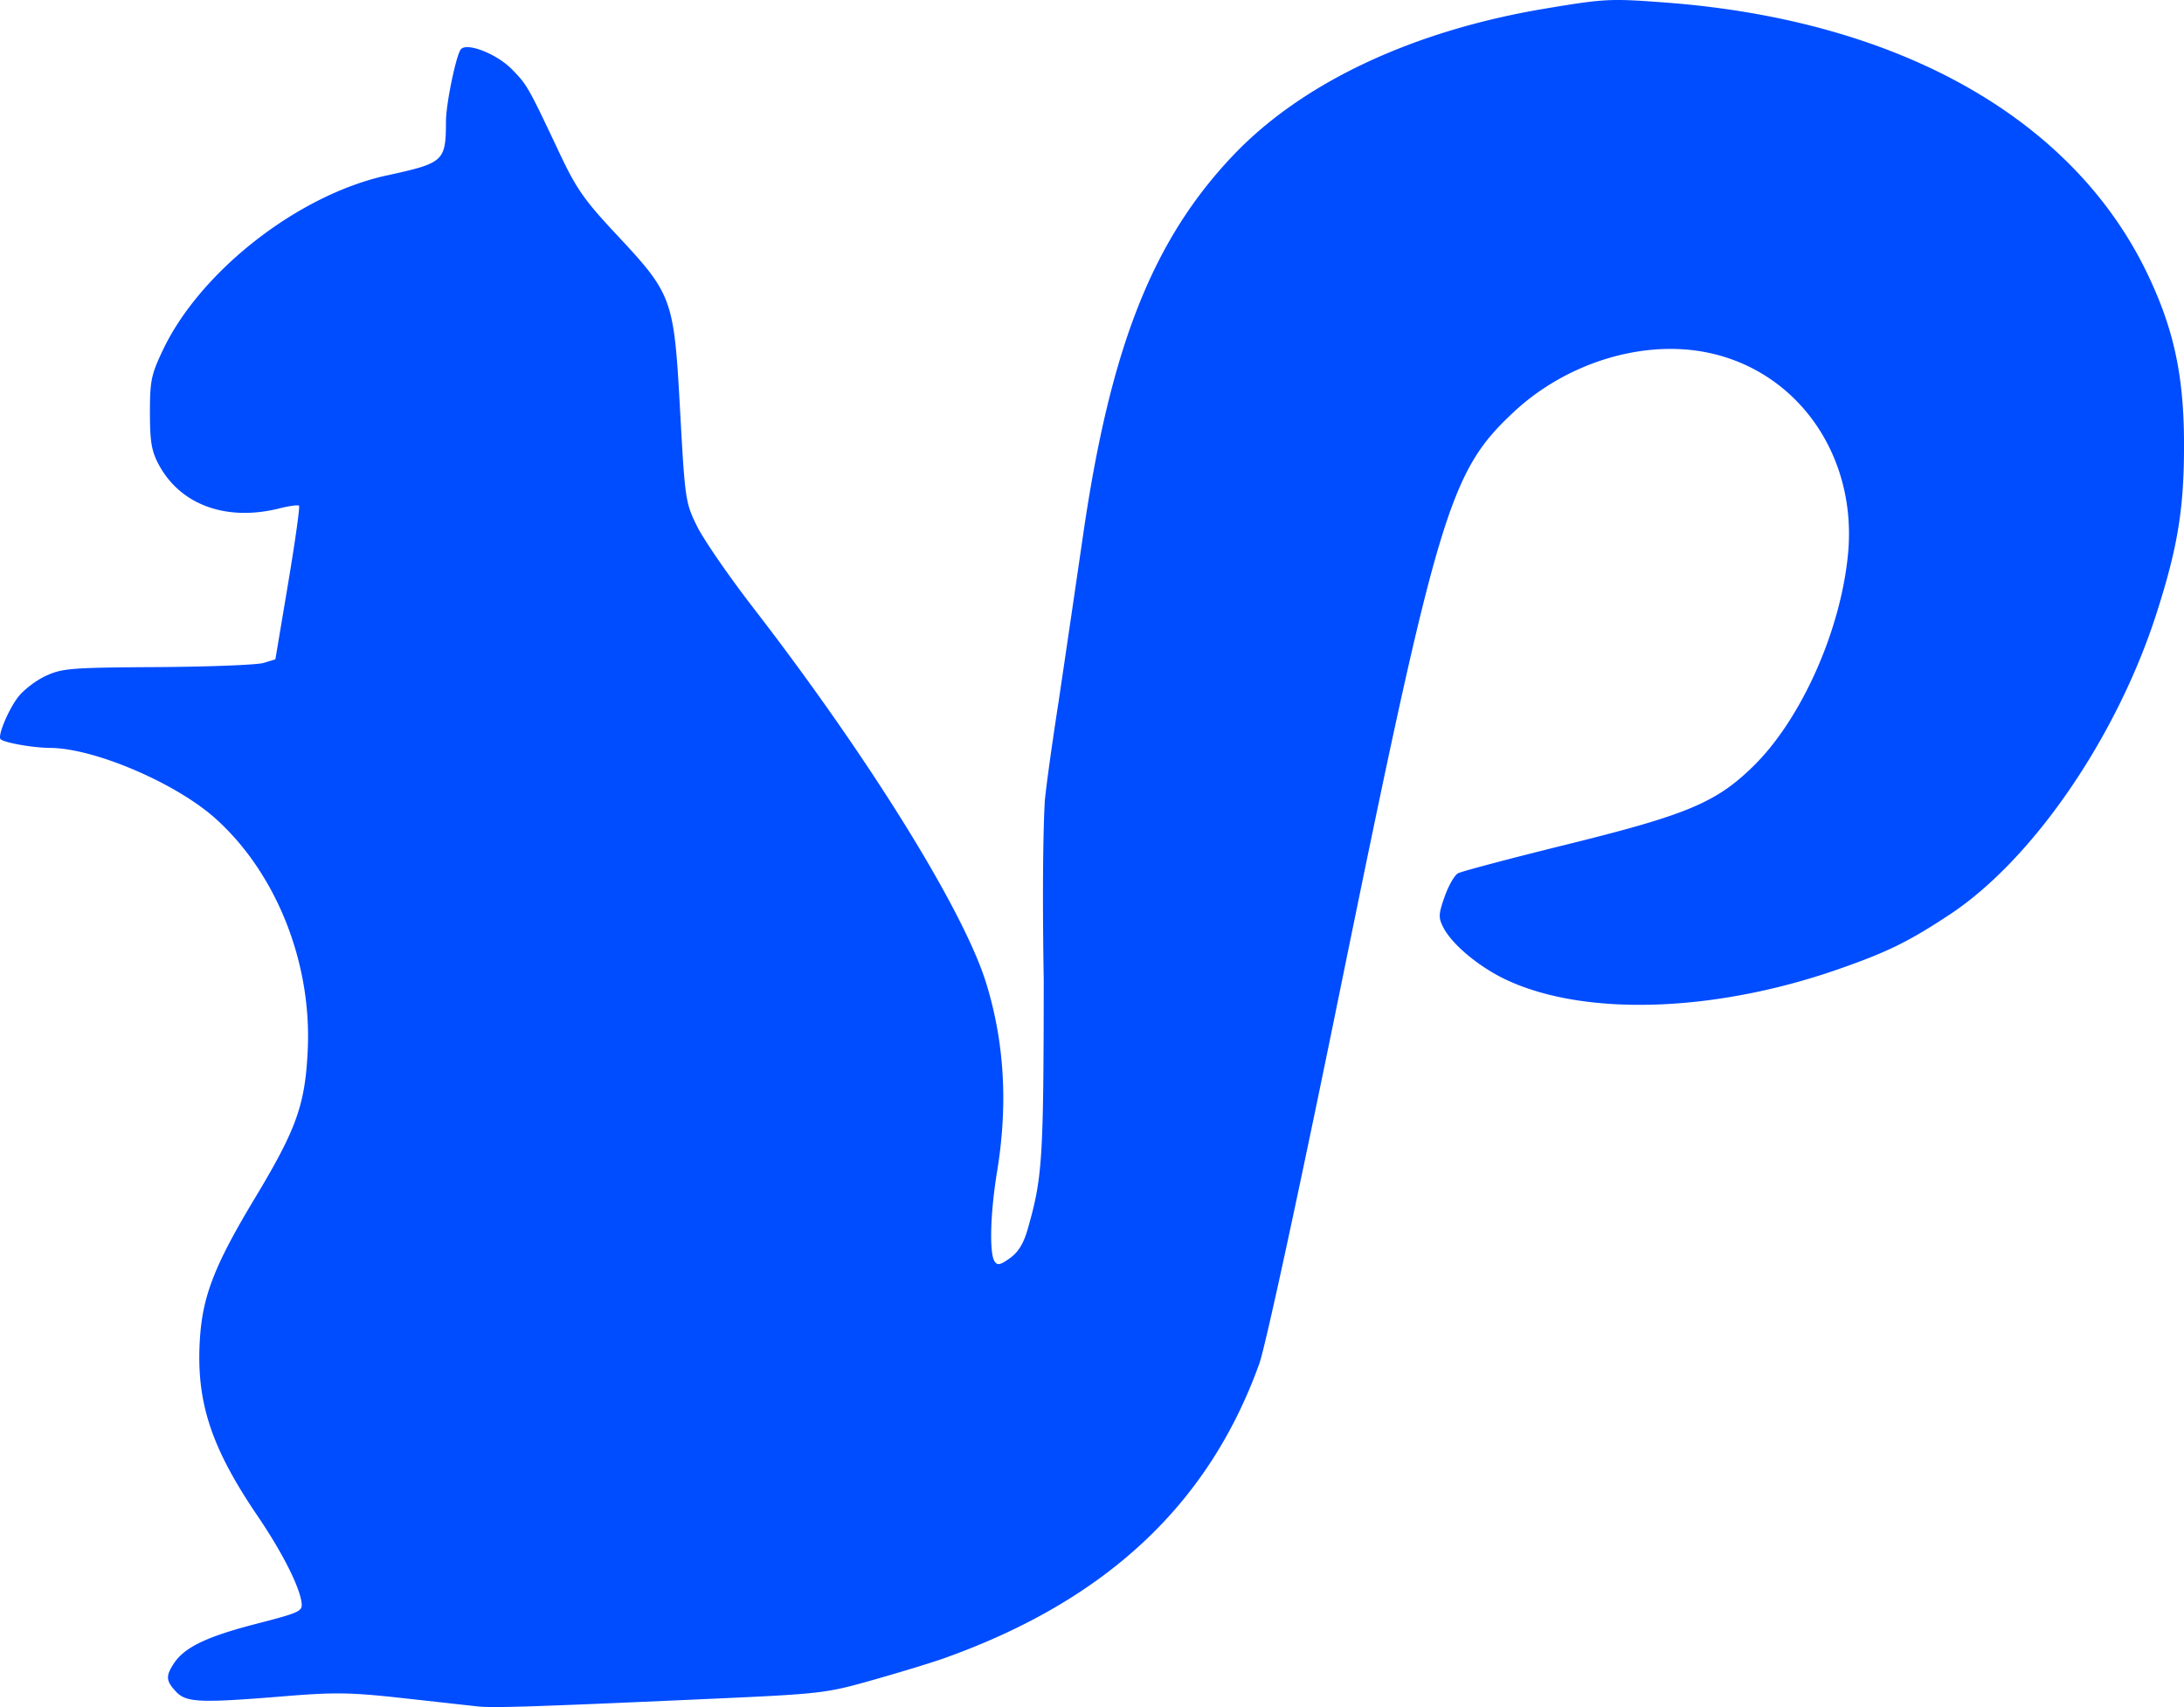
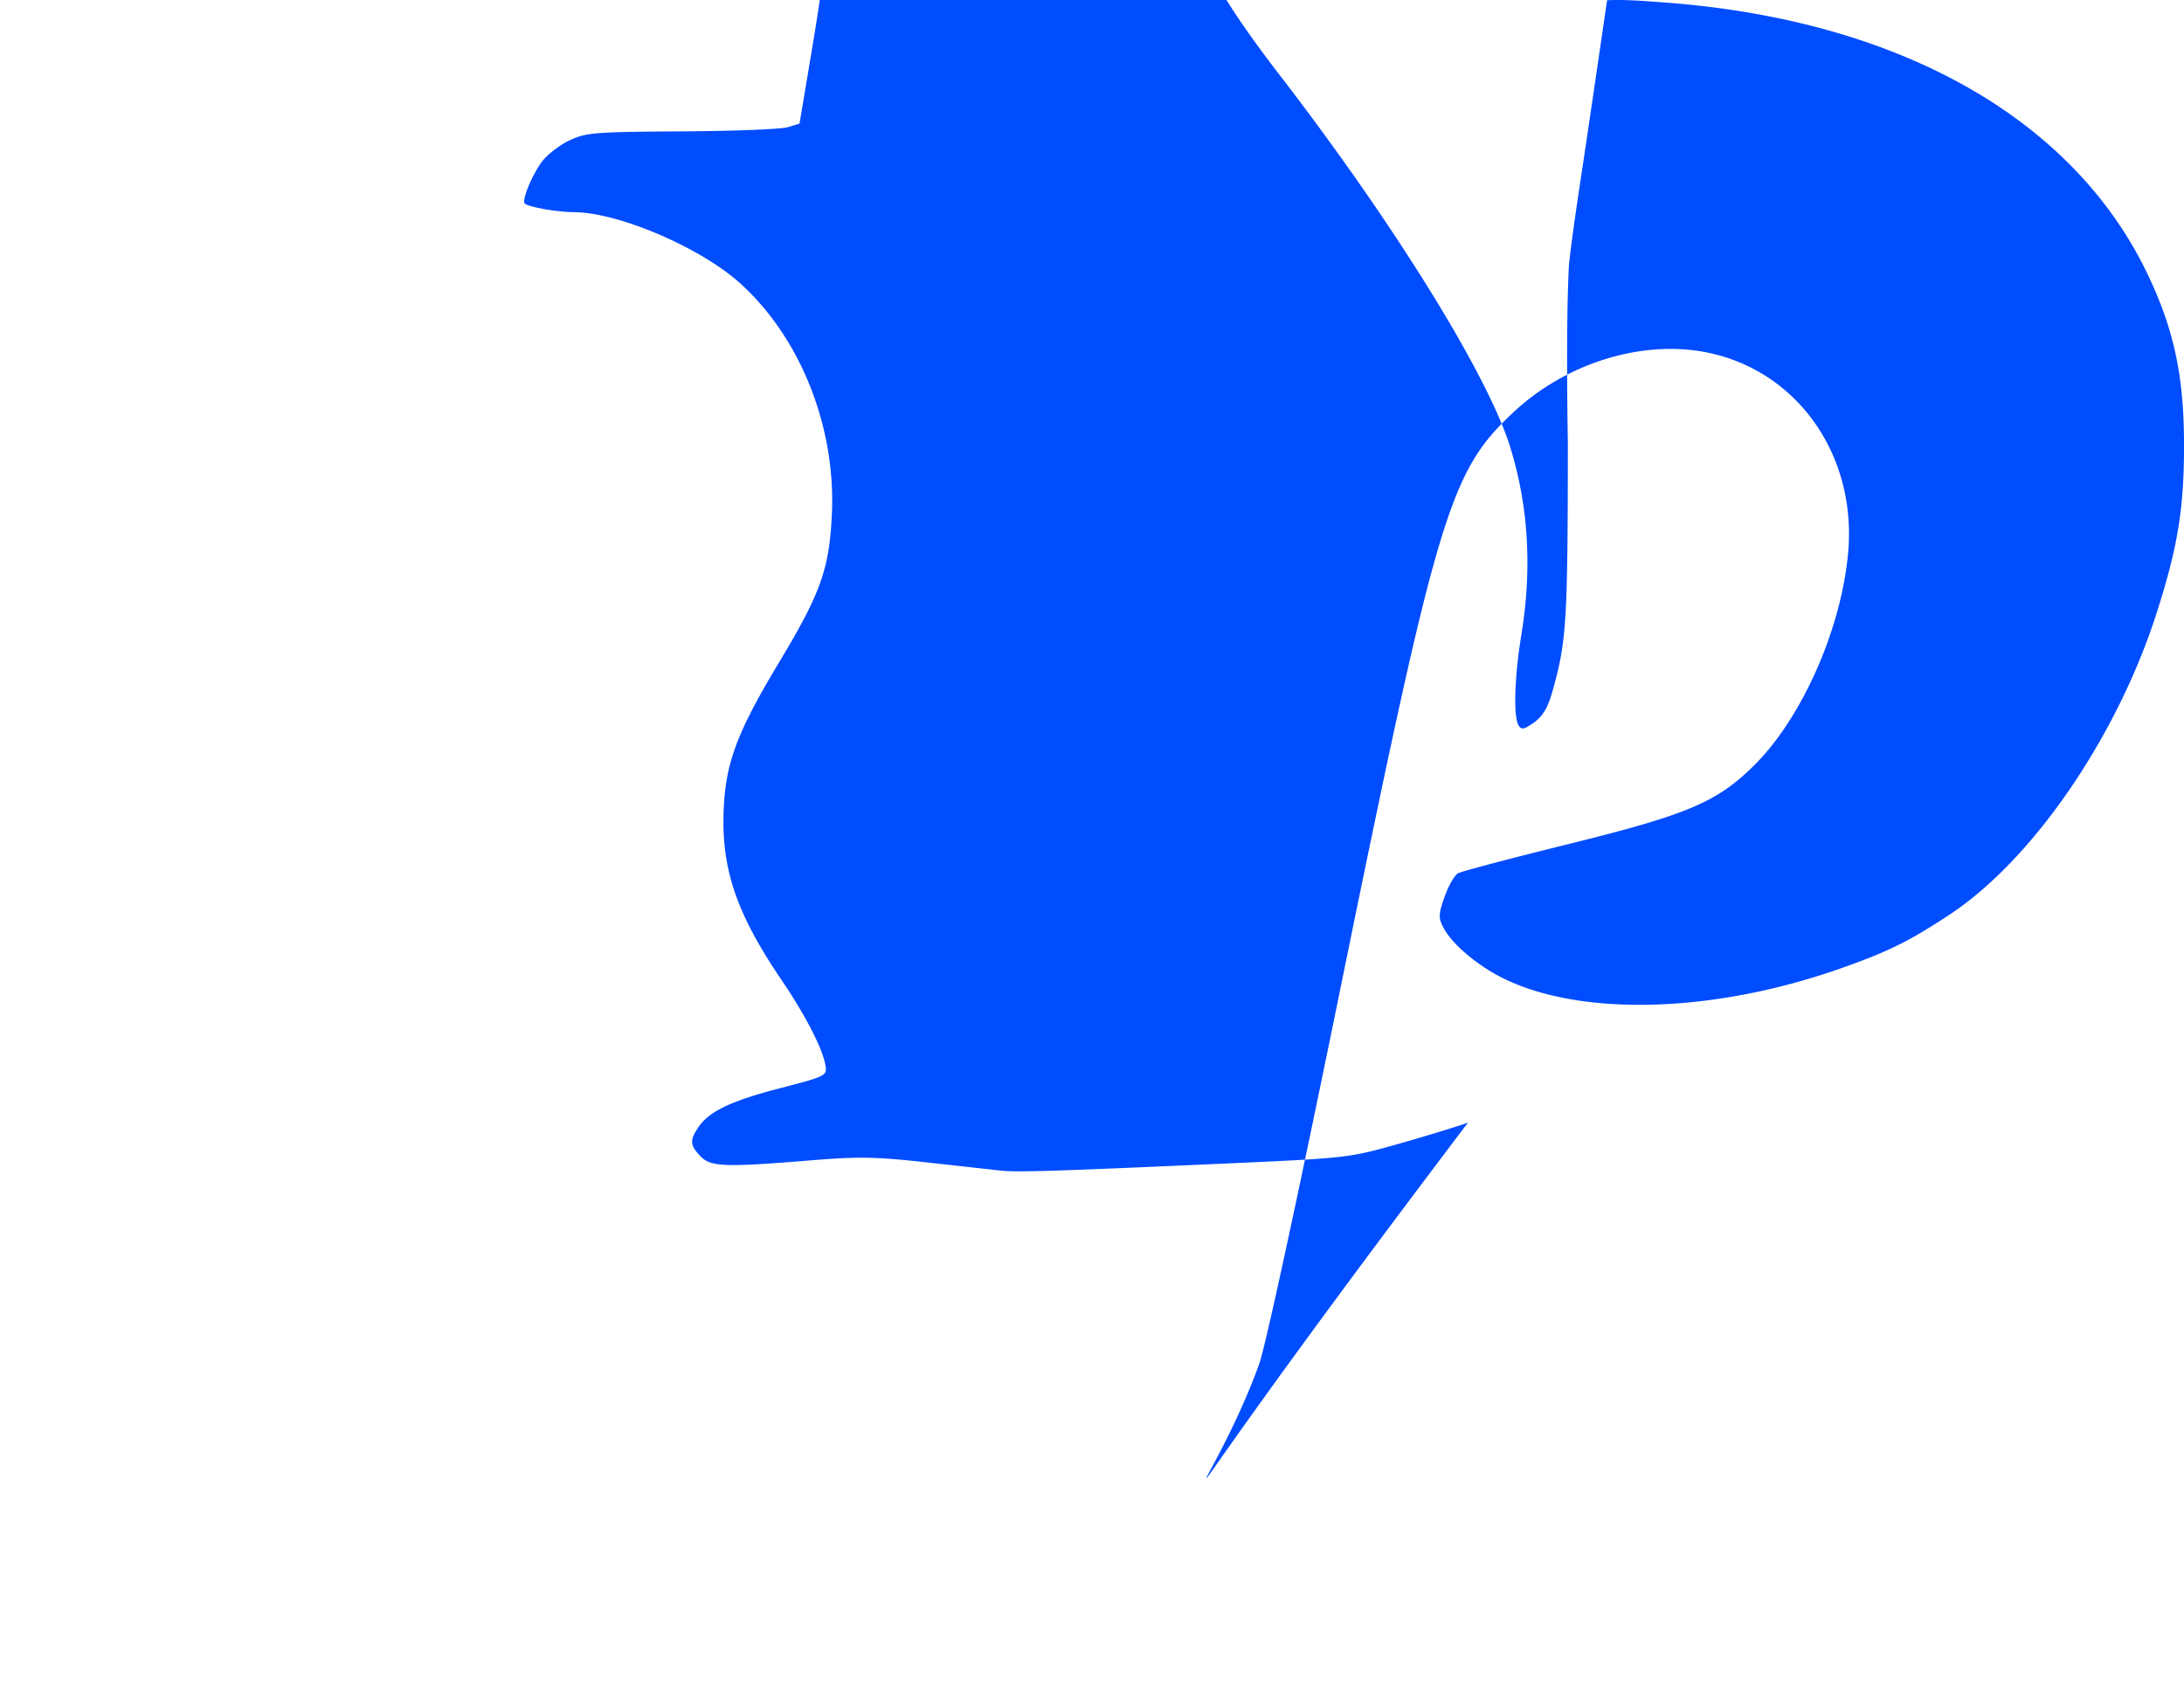
<svg xmlns="http://www.w3.org/2000/svg" viewBox="0 0 196.503 153.591" height="75.986" width="97.215">
  <g style="fill:#004cff;fill-opacity:1">
-     <path d="M19-174.057c-1.413.071-2.876.3-5.555.747-11.89 1.98-21.82 6.639-28.034 13.15-7.29 7.639-11.107 17.29-13.569 34.303a5474.25 5474.25 0 0 1-2.183 14.844s-.99 6.357-1.252 9.014c-.297 5.653-.094 16.036-.094 16.036-.015 16.285-.114 17.83-1.445 22.48-.372 1.299-.848 2.07-1.603 2.609-.883.628-1.126.677-1.382.272-.48-.758-.375-4.376.233-8.077.983-5.987.667-11.55-.96-16.877-2.002-6.56-10.557-20.35-21.014-33.885-2.176-2.817-4.437-6.1-5.026-7.296-1.044-2.121-1.08-2.38-1.524-10.442-.553-10.066-.672-10.398-5.744-15.823-2.888-3.09-3.588-4.09-5.12-7.34-2.81-5.959-2.902-6.115-4.276-7.512-1.338-1.362-3.968-2.408-4.564-1.812-.416.415-1.35 4.875-1.358 6.486-.017 3.624-.158 3.758-5.333 4.887-7.961 1.738-16.784 8.624-20.15 15.733-1.042 2.2-1.155 2.759-1.153 5.618.002 2.597.143 3.444.782 4.642 1.948 3.657 6.1 5.163 10.892 3.956.87-.219 1.651-.322 1.74-.233.09.09-.351 3.233-.982 6.988l-1.145 6.83-1.058.324c-.582.178-4.87.347-9.526.375-7.836.047-8.587.105-10.091.801-.894.414-2.025 1.289-2.511 1.942-.886 1.193-1.82 3.462-1.54 3.743.318.318 2.924.778 4.453.786 3.966.02 11.307 3.152 14.872 6.344 5.457 4.886 8.67 12.92 8.314 20.778-.224 4.966-.995 7.14-4.737 13.356-3.62 6.012-4.71 8.79-4.963 12.637-.37 5.657.97 9.783 5.176 15.977 2.207 3.25 3.763 6.31 3.964 7.79.109.804-.098.902-4.118 1.941-4.429 1.145-6.422 2.106-7.37 3.554-.749 1.141-.715 1.567.2 2.542.92.98 2.16 1.028 9.85.399 4.448-.364 5.893-.339 10.585.181l6.668.739c1.407.154 4.86.042 20.284-.648 10.759-.481 11.008-.509 15.346-1.737 2.425-.686 5.281-1.558 6.348-1.938C-26.1-30.064-16.846-38.71-12.29-51.391c.546-1.52 3.565-15.47 7.102-32.803 8.97-43.96 9.994-47.396 15.78-52.808 4.676-4.374 11.438-6.496 17.216-5.4 8.246 1.563 13.7 9.237 12.874 18.113-.64 6.894-4.18 14.86-8.484 19.104-3.351 3.304-5.952 4.4-16.806 7.082-5.078 1.255-9.487 2.424-9.802 2.594-.316.17-.858 1.112-1.204 2.096-.564 1.603-.575 1.897-.111 2.795.795 1.537 3.239 3.565 5.67 4.702 7.061 3.305 18.666 2.936 29.822-.947 4.445-1.548 6.364-2.491 10.063-4.935 7.478-4.942 15.05-15.981 18.622-27.15 1.92-6.001 2.478-9.486 2.456-15.345-.023-6.044-.93-10.22-3.289-15.144-6.714-14.013-22.378-22.835-43.356-24.414-2.487-.188-3.85-.276-5.262-.206z" style="fill:#004cff;fill-opacity:1;stroke-width:.175" transform="translate(125.596 174.08)" />
+     <path d="M19-174.057a5474.25 5474.25 0 0 1-2.183 14.844s-.99 6.357-1.252 9.014c-.297 5.653-.094 16.036-.094 16.036-.015 16.285-.114 17.83-1.445 22.48-.372 1.299-.848 2.07-1.603 2.609-.883.628-1.126.677-1.382.272-.48-.758-.375-4.376.233-8.077.983-5.987.667-11.55-.96-16.877-2.002-6.56-10.557-20.35-21.014-33.885-2.176-2.817-4.437-6.1-5.026-7.296-1.044-2.121-1.08-2.38-1.524-10.442-.553-10.066-.672-10.398-5.744-15.823-2.888-3.09-3.588-4.09-5.12-7.34-2.81-5.959-2.902-6.115-4.276-7.512-1.338-1.362-3.968-2.408-4.564-1.812-.416.415-1.35 4.875-1.358 6.486-.017 3.624-.158 3.758-5.333 4.887-7.961 1.738-16.784 8.624-20.15 15.733-1.042 2.2-1.155 2.759-1.153 5.618.002 2.597.143 3.444.782 4.642 1.948 3.657 6.1 5.163 10.892 3.956.87-.219 1.651-.322 1.74-.233.09.09-.351 3.233-.982 6.988l-1.145 6.83-1.058.324c-.582.178-4.87.347-9.526.375-7.836.047-8.587.105-10.091.801-.894.414-2.025 1.289-2.511 1.942-.886 1.193-1.82 3.462-1.54 3.743.318.318 2.924.778 4.453.786 3.966.02 11.307 3.152 14.872 6.344 5.457 4.886 8.67 12.92 8.314 20.778-.224 4.966-.995 7.14-4.737 13.356-3.62 6.012-4.71 8.79-4.963 12.637-.37 5.657.97 9.783 5.176 15.977 2.207 3.25 3.763 6.31 3.964 7.79.109.804-.098.902-4.118 1.941-4.429 1.145-6.422 2.106-7.37 3.554-.749 1.141-.715 1.567.2 2.542.92.98 2.16 1.028 9.85.399 4.448-.364 5.893-.339 10.585.181l6.668.739c1.407.154 4.86.042 20.284-.648 10.759-.481 11.008-.509 15.346-1.737 2.425-.686 5.281-1.558 6.348-1.938C-26.1-30.064-16.846-38.71-12.29-51.391c.546-1.52 3.565-15.47 7.102-32.803 8.97-43.96 9.994-47.396 15.78-52.808 4.676-4.374 11.438-6.496 17.216-5.4 8.246 1.563 13.7 9.237 12.874 18.113-.64 6.894-4.18 14.86-8.484 19.104-3.351 3.304-5.952 4.4-16.806 7.082-5.078 1.255-9.487 2.424-9.802 2.594-.316.17-.858 1.112-1.204 2.096-.564 1.603-.575 1.897-.111 2.795.795 1.537 3.239 3.565 5.67 4.702 7.061 3.305 18.666 2.936 29.822-.947 4.445-1.548 6.364-2.491 10.063-4.935 7.478-4.942 15.05-15.981 18.622-27.15 1.92-6.001 2.478-9.486 2.456-15.345-.023-6.044-.93-10.22-3.289-15.144-6.714-14.013-22.378-22.835-43.356-24.414-2.487-.188-3.85-.276-5.262-.206z" style="fill:#004cff;fill-opacity:1;stroke-width:.175" transform="translate(125.596 174.08)" />
  </g>
</svg>